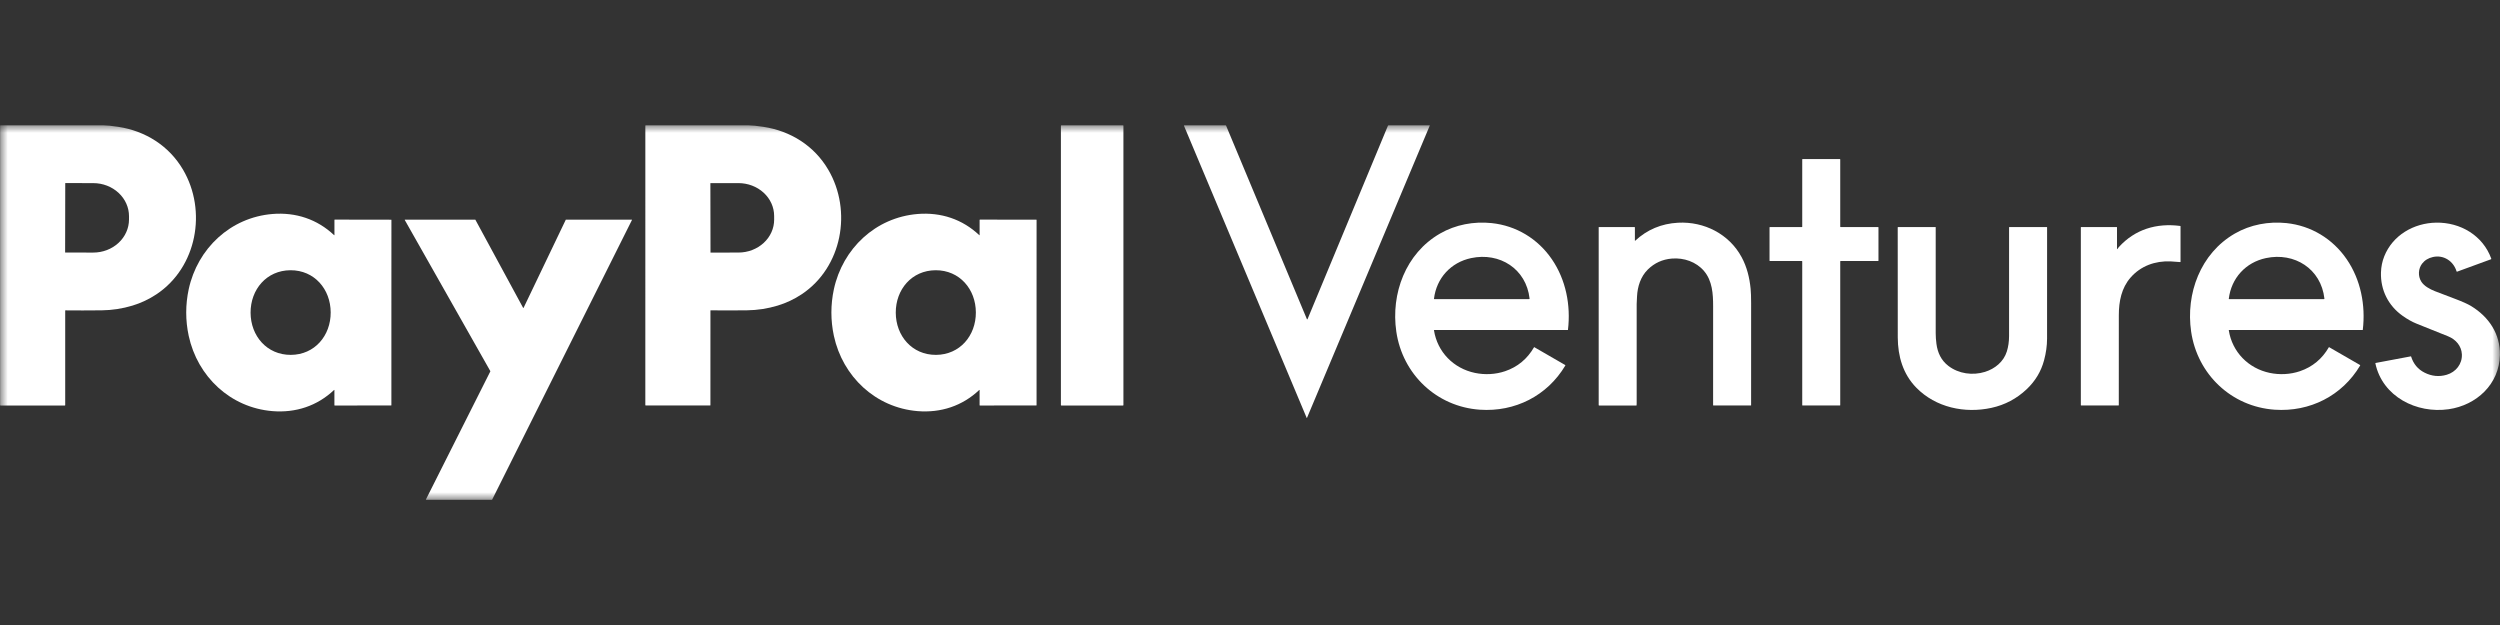
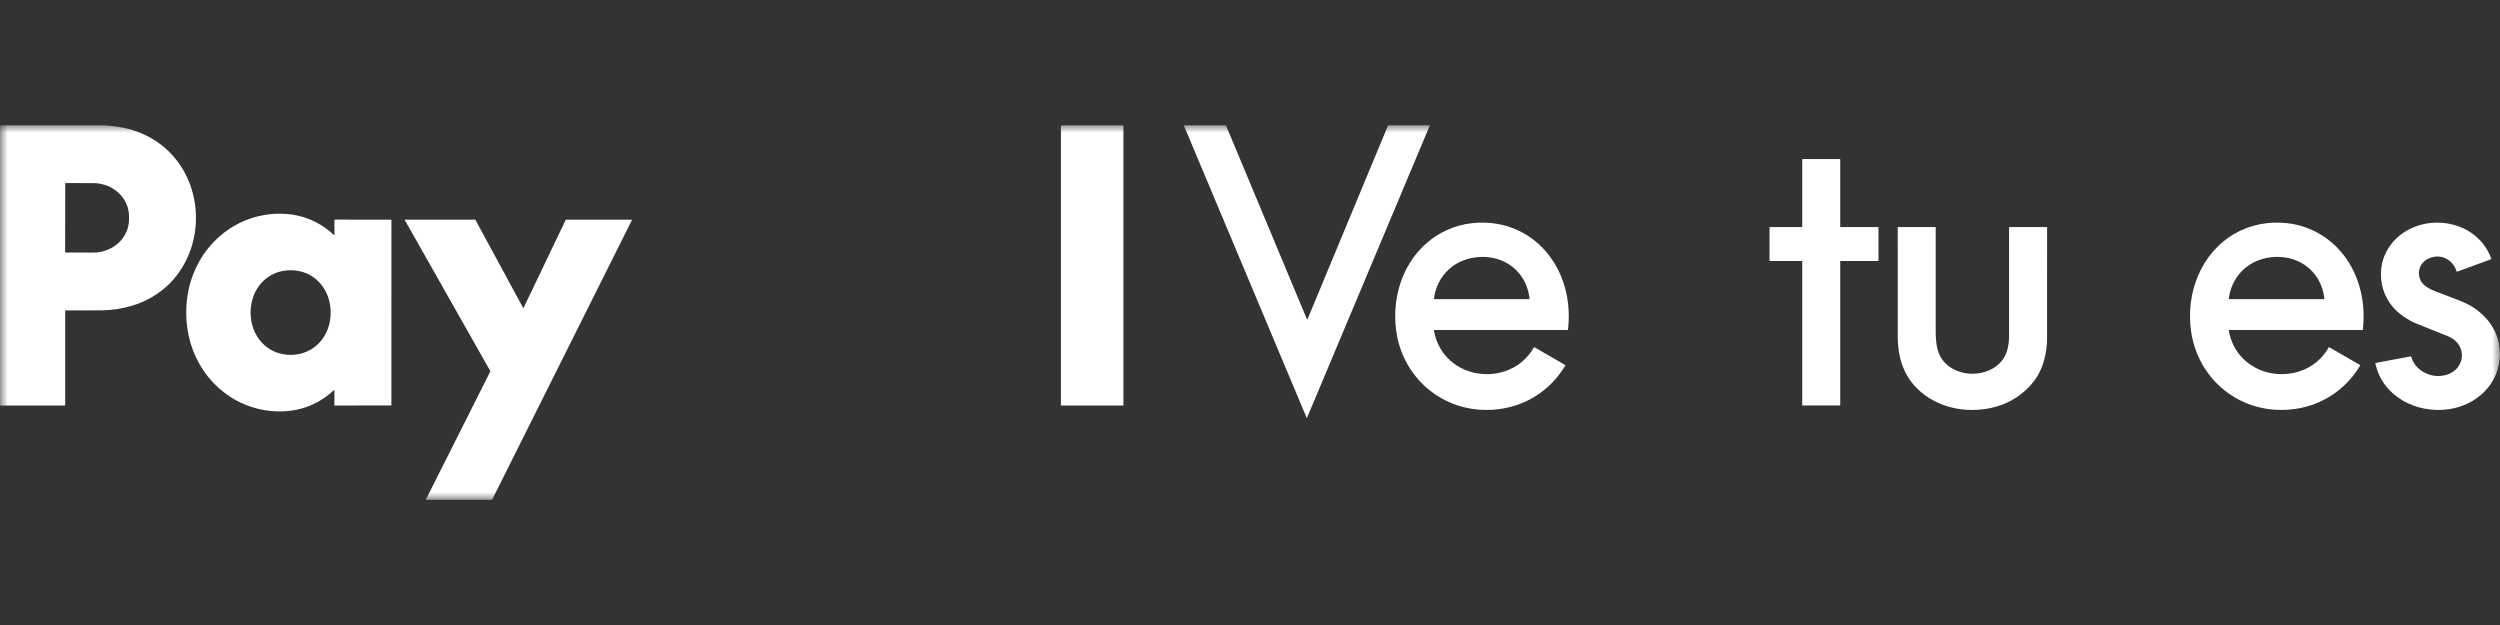
<svg xmlns="http://www.w3.org/2000/svg" width="160" height="40" viewBox="0 0 160 40" fill="none">
  <rect x="0" y="0" width="160" height="40" fill="#333333" stroke="none" />
  <g clip-path="url(#clip0_16140_4163)">
    <mask id="mask0_16140_4163" style="mask-type:luminance" maskUnits="userSpaceOnUse" x="0" y="8" width="160" height="24">
      <path d="M160 8H0V32H160V8Z" fill="white" />
    </mask>
    <g mask="url(#mask0_16140_4163)">
      <path d="M4.191 19.863C4.188 19.863 4.186 19.863 4.184 19.864C4.182 19.865 4.18 19.866 4.178 19.868C4.177 19.869 4.175 19.871 4.174 19.873C4.173 19.876 4.173 19.878 4.173 19.88V25.93C4.173 25.936 4.171 25.942 4.166 25.946C4.162 25.95 4.156 25.953 4.151 25.953H0.031C0.025 25.953 0.018 25.95 0.013 25.945C0.009 25.94 0.006 25.934 0.006 25.927V8.044C0.006 8.039 0.008 8.033 0.012 8.029C0.016 8.024 0.022 8.022 0.028 8.022C0.955 8.021 3.156 8.021 6.629 8.022C6.839 8.022 7.151 8.054 7.565 8.117C9.306 8.381 10.815 9.329 11.713 10.857C13.264 13.495 12.603 17.111 10.014 18.834C9.538 19.15 9.026 19.392 8.479 19.558C7.838 19.752 7.183 19.853 6.515 19.861C5.65 19.87 4.875 19.871 4.191 19.863ZM4.176 11.727L4.168 16.152C4.168 16.154 4.169 16.157 4.171 16.159C4.173 16.161 4.175 16.162 4.178 16.162L5.963 16.165C6.57 16.166 7.153 15.944 7.583 15.547C8.013 15.15 8.255 14.612 8.256 14.05L8.257 13.842C8.257 13.564 8.198 13.288 8.084 13.031C7.969 12.774 7.801 12.54 7.589 12.343C7.376 12.146 7.124 11.989 6.847 11.882C6.569 11.775 6.272 11.72 5.971 11.72L4.186 11.716C4.183 11.716 4.181 11.718 4.179 11.72C4.177 11.721 4.176 11.724 4.176 11.727Z" fill="white" />
-       <path d="M45.485 19.861C45.483 19.861 45.481 19.862 45.478 19.862C45.476 19.863 45.474 19.865 45.473 19.866C45.471 19.868 45.47 19.87 45.469 19.872C45.468 19.874 45.468 19.877 45.468 19.879L45.467 25.928C45.467 25.931 45.467 25.934 45.465 25.937C45.464 25.939 45.463 25.942 45.461 25.944C45.459 25.946 45.456 25.948 45.453 25.949C45.451 25.95 45.448 25.95 45.445 25.95L41.326 25.95C41.32 25.95 41.313 25.947 41.308 25.942C41.303 25.938 41.301 25.931 41.301 25.924L41.302 8.045C41.302 8.039 41.304 8.033 41.309 8.029C41.313 8.025 41.318 8.022 41.324 8.022C42.251 8.021 44.451 8.022 47.924 8.023C48.134 8.023 48.446 8.055 48.86 8.118C50.601 8.382 52.11 9.33 53.007 10.858C54.557 13.495 53.896 17.111 51.308 18.833C50.832 19.149 50.32 19.391 49.773 19.557C49.132 19.751 48.477 19.852 47.809 19.86C46.944 19.869 46.169 19.87 45.485 19.861ZM45.464 11.732L45.472 16.157C45.472 16.16 45.473 16.162 45.474 16.164C45.476 16.166 45.479 16.167 45.481 16.167L47.262 16.163C47.563 16.163 47.86 16.108 48.137 16.002C48.414 15.896 48.666 15.74 48.878 15.545C49.09 15.349 49.258 15.117 49.373 14.861C49.487 14.606 49.546 14.332 49.546 14.056L49.545 13.819C49.544 13.261 49.302 12.726 48.873 12.333C48.443 11.939 47.861 11.718 47.255 11.719L45.474 11.722C45.471 11.722 45.469 11.723 45.467 11.725C45.465 11.727 45.464 11.729 45.464 11.732Z" fill="white" />
      <path d="M71.873 8.023H67.925C67.91 8.023 67.898 8.034 67.898 8.049V25.926C67.898 25.94 67.91 25.952 67.925 25.952H71.873C71.887 25.952 71.899 25.94 71.899 25.926V8.049C71.899 8.034 71.887 8.023 71.873 8.023Z" fill="white" />
      <path d="M91.496 8.021C91.498 8.021 91.499 8.022 91.501 8.022C91.502 8.023 91.504 8.025 91.505 8.026C91.506 8.028 91.507 8.029 91.507 8.031C91.507 8.033 91.507 8.035 91.506 8.036L83.647 26.745C83.647 26.747 83.645 26.749 83.643 26.75C83.642 26.751 83.64 26.752 83.638 26.752C83.636 26.752 83.634 26.751 83.632 26.75C83.63 26.749 83.629 26.747 83.628 26.745L75.777 8.054C75.776 8.051 75.775 8.047 75.776 8.043C75.776 8.039 75.777 8.035 75.779 8.032C75.781 8.029 75.785 8.026 75.788 8.024C75.792 8.022 75.795 8.021 75.799 8.021H78.438C78.444 8.021 78.451 8.023 78.457 8.027C78.463 8.031 78.467 8.037 78.47 8.043L83.641 20.424C83.643 20.428 83.645 20.431 83.649 20.434C83.653 20.436 83.657 20.438 83.662 20.438C83.666 20.438 83.671 20.436 83.675 20.434C83.678 20.431 83.682 20.428 83.683 20.424L88.828 8.045C88.832 8.038 88.836 8.032 88.843 8.028C88.849 8.023 88.856 8.021 88.864 8.021H91.496Z" fill="white" />
      <path d="M117.799 14.532H120.197C120.204 14.532 120.21 14.534 120.214 14.539C120.219 14.543 120.222 14.549 120.222 14.556V16.681C120.222 16.688 120.219 16.694 120.214 16.698C120.21 16.703 120.204 16.705 120.197 16.705H117.799C117.792 16.705 117.787 16.708 117.782 16.712C117.777 16.717 117.775 16.723 117.775 16.73V25.927C117.775 25.93 117.774 25.933 117.773 25.936C117.772 25.939 117.77 25.942 117.768 25.944C117.766 25.946 117.763 25.948 117.76 25.949C117.757 25.95 117.754 25.951 117.751 25.951H115.367C115.364 25.951 115.36 25.95 115.358 25.949C115.355 25.948 115.352 25.946 115.35 25.944C115.348 25.942 115.346 25.939 115.344 25.936C115.343 25.933 115.343 25.93 115.343 25.927V16.73C115.343 16.723 115.34 16.717 115.336 16.712C115.331 16.708 115.325 16.705 115.319 16.705H113.274C113.268 16.705 113.261 16.703 113.257 16.698C113.252 16.694 113.25 16.688 113.25 16.681V14.557C113.25 14.55 113.252 14.544 113.257 14.54C113.261 14.535 113.268 14.533 113.274 14.533H115.319C115.325 14.533 115.332 14.53 115.336 14.526C115.341 14.521 115.343 14.515 115.343 14.509V10.205C115.343 10.199 115.345 10.193 115.35 10.188C115.355 10.183 115.361 10.181 115.367 10.181H117.751C117.757 10.181 117.763 10.183 117.768 10.188C117.772 10.193 117.775 10.199 117.775 10.205V14.508C117.775 14.514 117.777 14.52 117.782 14.525C117.787 14.529 117.792 14.532 117.799 14.532Z" fill="white" />
      <path d="M11.918 20.003C11.918 19.502 11.971 19.005 12.077 18.512C12.639 15.908 14.746 13.915 17.439 13.695C18.927 13.574 20.304 14.029 21.383 15.051C21.385 15.052 21.387 15.053 21.389 15.054C21.392 15.054 21.394 15.054 21.396 15.053C21.399 15.052 21.4 15.05 21.402 15.048C21.403 15.046 21.404 15.044 21.404 15.042L21.404 14.078C21.404 14.075 21.405 14.072 21.406 14.069C21.407 14.066 21.409 14.064 21.411 14.062C21.413 14.059 21.416 14.058 21.419 14.056C21.422 14.055 21.425 14.055 21.428 14.055L25.032 14.061C25.034 14.061 25.037 14.061 25.04 14.063C25.043 14.064 25.045 14.066 25.047 14.068C25.049 14.071 25.05 14.073 25.051 14.076C25.051 14.079 25.051 14.082 25.051 14.085C25.05 14.098 25.05 16.071 25.049 20.005C25.049 23.939 25.049 25.912 25.049 25.924C25.05 25.927 25.05 25.93 25.049 25.933C25.048 25.936 25.047 25.939 25.045 25.941C25.044 25.944 25.041 25.945 25.039 25.947C25.036 25.948 25.033 25.949 25.03 25.949L21.426 25.954C21.42 25.954 21.414 25.951 21.41 25.947C21.405 25.942 21.402 25.936 21.402 25.93V24.967C21.402 24.965 21.402 24.962 21.4 24.96C21.399 24.958 21.397 24.957 21.395 24.956C21.393 24.955 21.39 24.954 21.388 24.955C21.386 24.955 21.383 24.956 21.381 24.958C20.302 25.979 18.925 26.433 17.438 26.312C14.744 26.092 12.638 24.098 12.077 21.494C11.971 21.001 11.918 20.504 11.918 20.003ZM16.037 20.013C16.042 21.498 17.08 22.717 18.61 22.712C20.141 22.706 21.17 21.48 21.164 19.994C21.159 18.508 20.121 17.289 18.591 17.295C17.06 17.301 16.032 18.527 16.037 20.013Z" fill="white" />
-       <path d="M66.34 20.005C66.339 23.938 66.339 25.912 66.34 25.924C66.341 25.927 66.341 25.93 66.34 25.933C66.339 25.936 66.338 25.939 66.336 25.941C66.335 25.943 66.332 25.945 66.329 25.947C66.327 25.948 66.324 25.949 66.321 25.949L62.718 25.953C62.711 25.953 62.705 25.951 62.7 25.947C62.696 25.942 62.694 25.936 62.694 25.93V24.967C62.694 24.964 62.693 24.962 62.691 24.96C62.69 24.958 62.688 24.956 62.686 24.955C62.684 24.954 62.681 24.954 62.679 24.954C62.676 24.955 62.674 24.956 62.673 24.957C61.593 25.979 60.216 26.433 58.729 26.312C56.035 26.091 53.929 24.098 53.368 21.494C53.262 21.001 53.209 20.504 53.209 20.003C53.209 19.501 53.262 19.005 53.368 18.512C53.93 15.908 56.037 13.915 58.73 13.695C60.218 13.574 61.594 14.029 62.674 15.051C62.675 15.052 62.678 15.053 62.68 15.054C62.682 15.054 62.685 15.054 62.687 15.053C62.689 15.052 62.691 15.05 62.693 15.048C62.694 15.046 62.695 15.044 62.695 15.042L62.695 14.078C62.695 14.072 62.697 14.066 62.702 14.062C62.706 14.057 62.712 14.055 62.719 14.055L66.322 14.06C66.325 14.06 66.328 14.061 66.331 14.062C66.334 14.064 66.336 14.066 66.338 14.068C66.339 14.07 66.341 14.073 66.341 14.076C66.342 14.079 66.342 14.082 66.341 14.085C66.341 14.097 66.341 16.071 66.34 20.005ZM57.329 20.013C57.334 21.498 58.371 22.717 59.902 22.712C61.432 22.706 62.461 21.479 62.455 19.994C62.45 18.508 61.413 17.289 59.882 17.295C58.351 17.301 57.323 18.527 57.329 20.013Z" fill="white" />
      <path d="M33.51 19.699L36.208 14.067C36.21 14.064 36.212 14.062 36.215 14.06C36.217 14.058 36.221 14.057 36.224 14.057H40.429C40.432 14.057 40.435 14.058 40.437 14.06C40.44 14.061 40.442 14.063 40.444 14.066C40.445 14.068 40.446 14.071 40.446 14.074C40.446 14.077 40.446 14.08 40.444 14.082L31.498 31.976C31.496 31.979 31.494 31.982 31.491 31.983C31.488 31.985 31.485 31.986 31.482 31.986H27.277C27.274 31.986 27.271 31.985 27.268 31.984C27.266 31.982 27.264 31.98 27.262 31.978C27.26 31.975 27.259 31.972 27.259 31.969C27.259 31.966 27.26 31.963 27.261 31.961L31.381 23.769C31.382 23.766 31.383 23.763 31.383 23.76C31.383 23.758 31.382 23.755 31.381 23.752L25.907 14.084C25.905 14.081 25.904 14.078 25.904 14.075C25.904 14.072 25.905 14.069 25.907 14.066C25.908 14.064 25.91 14.062 25.913 14.06C25.916 14.058 25.919 14.058 25.922 14.058H30.411C30.414 14.058 30.417 14.059 30.42 14.06C30.422 14.062 30.424 14.064 30.426 14.067L33.479 19.7C33.481 19.703 33.483 19.705 33.486 19.707C33.489 19.708 33.492 19.709 33.495 19.709C33.498 19.709 33.501 19.708 33.504 19.706C33.507 19.704 33.509 19.702 33.51 19.699Z" fill="white" />
      <path d="M100.349 21.116C100.348 21.118 100.348 21.119 100.347 21.121C100.345 21.122 100.343 21.122 100.342 21.122H91.787C91.785 21.122 91.783 21.123 91.781 21.123C91.78 21.124 91.778 21.125 91.776 21.127C91.775 21.128 91.774 21.13 91.774 21.132C91.773 21.134 91.773 21.136 91.774 21.138C91.992 22.529 93.026 23.579 94.397 23.866C95.03 23.998 95.71 23.966 96.327 23.757C97.127 23.484 97.745 22.972 98.181 22.22C98.182 22.218 98.183 22.217 98.186 22.216C98.187 22.216 98.189 22.216 98.191 22.217L100.168 23.359C100.172 23.361 100.174 23.363 100.176 23.366C100.179 23.369 100.181 23.372 100.181 23.375C100.182 23.379 100.182 23.382 100.182 23.386C100.181 23.39 100.18 23.393 100.179 23.396C99.024 25.333 96.958 26.375 94.711 26.221C91.941 26.03 89.763 23.957 89.364 21.225C89.008 18.795 89.958 16.218 92.163 14.947C93.155 14.375 94.321 14.159 95.464 14.278C97.038 14.442 98.422 15.28 99.319 16.591C100.215 17.899 100.539 19.532 100.349 21.116ZM91.775 19.119C91.774 19.122 91.775 19.125 91.775 19.128C91.776 19.131 91.778 19.134 91.78 19.136C91.782 19.139 91.785 19.141 91.788 19.142C91.791 19.143 91.794 19.144 91.797 19.144H97.859C97.863 19.144 97.868 19.143 97.872 19.141C97.877 19.139 97.881 19.136 97.884 19.133C97.887 19.129 97.89 19.125 97.891 19.12C97.893 19.115 97.893 19.11 97.893 19.106C97.677 17.203 95.979 16.13 94.151 16.518C92.852 16.794 91.933 17.801 91.775 19.119Z" fill="white" />
-       <path d="M104.651 15.408C105.414 14.697 106.329 14.312 107.394 14.254C109.066 14.164 110.667 14.978 111.466 16.462C111.802 17.084 111.971 17.773 112.04 18.484C112.061 18.707 112.072 19.013 112.072 19.401C112.071 20.443 112.071 22.621 112.071 25.934C112.071 25.939 112.069 25.943 112.066 25.947C112.063 25.95 112.059 25.951 112.054 25.951H109.66C109.655 25.951 109.649 25.949 109.645 25.945C109.641 25.941 109.639 25.936 109.639 25.93C109.64 24.865 109.64 22.754 109.64 19.596C109.64 18.811 109.59 17.969 109.055 17.342C108.554 16.755 107.77 16.486 107.001 16.548C106.399 16.597 105.885 16.831 105.459 17.251C105.002 17.703 104.802 18.336 104.77 18.968C104.762 19.138 104.747 19.331 104.747 19.457C104.747 20.94 104.747 23.054 104.747 25.799C104.747 25.858 104.746 25.903 104.742 25.935C104.741 25.939 104.739 25.944 104.736 25.947C104.732 25.95 104.728 25.952 104.723 25.952H102.345C102.341 25.952 102.338 25.951 102.334 25.95C102.331 25.948 102.328 25.946 102.324 25.943C102.322 25.941 102.32 25.937 102.319 25.934C102.317 25.93 102.316 25.926 102.316 25.922V14.545C102.316 14.542 102.317 14.539 102.32 14.536C102.322 14.534 102.325 14.533 102.329 14.533H104.61C104.616 14.533 104.622 14.535 104.626 14.54C104.631 14.544 104.633 14.55 104.633 14.556V15.401C104.633 15.403 104.634 15.405 104.635 15.406C104.636 15.408 104.638 15.409 104.64 15.41C104.641 15.411 104.643 15.411 104.645 15.411C104.647 15.41 104.649 15.409 104.651 15.408Z" fill="white" />
      <path d="M151.218 21.116C151.217 21.118 151.217 21.119 151.216 21.121C151.214 21.122 151.213 21.122 151.211 21.122H142.656C142.654 21.122 142.651 21.123 142.65 21.123C142.648 21.124 142.647 21.125 142.646 21.127C142.644 21.128 142.643 21.13 142.643 21.132C142.642 21.134 142.642 21.136 142.642 21.138C142.861 22.529 143.895 23.579 145.265 23.866C145.898 23.998 146.579 23.966 147.195 23.757C147.996 23.484 148.614 22.972 149.049 22.22C149.05 22.218 149.052 22.217 149.054 22.216C149.056 22.216 149.058 22.216 149.06 22.217L151.038 23.359C151.041 23.361 151.043 23.363 151.046 23.366C151.048 23.369 151.05 23.372 151.05 23.375C151.051 23.379 151.051 23.382 151.051 23.386C151.051 23.39 151.049 23.393 151.048 23.396C149.894 25.333 147.826 26.375 145.58 26.221C142.81 26.03 140.632 23.957 140.233 21.225C139.878 18.795 140.827 16.218 143.031 14.947C144.023 14.375 145.19 14.159 146.333 14.278C147.907 14.442 149.29 15.28 150.189 16.591C151.085 17.899 151.408 19.532 151.218 21.116ZM142.643 19.119C142.642 19.122 142.643 19.125 142.643 19.128C142.645 19.131 142.646 19.134 142.648 19.137C142.65 19.139 142.653 19.141 142.656 19.142C142.659 19.144 142.662 19.145 142.665 19.145L148.728 19.145C148.733 19.145 148.738 19.144 148.742 19.142C148.746 19.14 148.751 19.137 148.754 19.133C148.757 19.13 148.759 19.125 148.761 19.121C148.762 19.116 148.763 19.111 148.762 19.106C148.546 17.203 146.848 16.13 145.019 16.518C143.721 16.794 142.802 17.801 142.643 19.119Z" fill="white" />
      <path d="M152.024 23.259C152.023 23.256 152.023 23.252 152.024 23.249C152.024 23.246 152.026 23.242 152.028 23.24C152.03 23.237 152.032 23.234 152.034 23.233C152.038 23.231 152.04 23.229 152.044 23.229L154.291 22.807C154.295 22.806 154.3 22.807 154.303 22.809C154.307 22.811 154.31 22.815 154.311 22.819C154.46 23.292 154.746 23.635 155.172 23.849C155.634 24.082 156.108 24.127 156.592 23.984C157.175 23.812 157.591 23.293 157.56 22.673C157.534 22.141 157.174 21.725 156.682 21.525C156.444 21.428 155.772 21.159 154.665 20.716C154.38 20.602 154.081 20.435 153.769 20.214C152.855 19.567 152.348 18.567 152.382 17.436C152.393 17.073 152.463 16.729 152.592 16.406C153.129 15.056 154.477 14.274 155.913 14.249C157.463 14.221 158.91 15.074 159.442 16.555C159.445 16.562 159.445 16.57 159.441 16.578C159.438 16.585 159.431 16.591 159.424 16.593L157.259 17.385C157.255 17.386 157.251 17.387 157.247 17.387C157.243 17.386 157.239 17.385 157.235 17.384C157.231 17.382 157.228 17.379 157.225 17.376C157.223 17.373 157.221 17.369 157.22 17.366C157.019 16.711 156.397 16.297 155.712 16.448C155.413 16.514 155.18 16.657 155.011 16.878C154.77 17.194 154.738 17.67 154.965 18.027C155.144 18.309 155.507 18.504 155.824 18.631C155.992 18.698 156.426 18.863 157.126 19.127C157.602 19.307 157.946 19.462 158.16 19.593C159.295 20.287 160.016 21.371 159.993 22.716C159.96 24.589 158.493 25.934 156.717 26.19C154.664 26.486 152.478 25.386 152.024 23.259Z" fill="white" />
-       <path d="M139.554 16.751C139.554 16.754 139.552 16.757 139.551 16.76C139.55 16.762 139.548 16.765 139.546 16.767C139.544 16.769 139.541 16.771 139.538 16.771C139.535 16.773 139.532 16.773 139.529 16.773C139.306 16.751 139.102 16.736 138.919 16.729C137.927 16.688 137.008 17.018 136.354 17.767C135.775 18.43 135.605 19.29 135.605 20.166C135.604 23.458 135.604 25.378 135.603 25.924C135.603 25.927 135.602 25.931 135.601 25.934C135.599 25.938 135.597 25.94 135.595 25.943C135.592 25.945 135.589 25.948 135.586 25.949C135.583 25.95 135.579 25.951 135.575 25.951H133.199C133.196 25.951 133.192 25.95 133.189 25.949C133.186 25.948 133.183 25.946 133.181 25.944C133.179 25.941 133.177 25.939 133.175 25.936C133.174 25.933 133.174 25.929 133.174 25.926V14.555C133.174 14.549 133.176 14.543 133.18 14.539C133.184 14.535 133.19 14.532 133.196 14.532H135.47C135.475 14.532 135.479 14.534 135.483 14.538C135.486 14.541 135.488 14.546 135.488 14.55V15.934C135.488 15.937 135.488 15.939 135.49 15.941C135.491 15.943 135.493 15.944 135.495 15.945C135.498 15.946 135.5 15.946 135.502 15.945C135.504 15.945 135.507 15.944 135.508 15.942C135.535 15.909 135.577 15.844 135.609 15.809C136.636 14.681 138.013 14.261 139.535 14.461C139.54 14.462 139.545 14.464 139.548 14.468C139.551 14.472 139.554 14.477 139.554 14.482V16.751Z" fill="white" />
      <path d="M123.885 14.546C123.884 16.13 123.884 18.391 123.885 21.329C123.885 21.544 123.901 21.769 123.932 22.006C124.006 22.572 124.234 23.061 124.693 23.415C125.355 23.925 126.253 24.043 127.038 23.8C127.677 23.602 128.235 23.147 128.438 22.492C128.532 22.191 128.579 21.864 128.58 21.513C128.582 19.352 128.582 17.03 128.581 14.547C128.581 14.543 128.582 14.539 128.585 14.537C128.588 14.534 128.591 14.533 128.595 14.533H130.995C131 14.533 131.005 14.534 131.008 14.538C131.012 14.541 131.014 14.546 131.014 14.551C131.015 18.369 131.015 20.745 131.012 21.679C131.011 22.126 130.947 22.585 130.821 23.056C130.63 23.771 130.26 24.388 129.709 24.909C129.066 25.517 128.313 25.915 127.451 26.103C125.744 26.475 123.887 26.081 122.646 24.814C121.787 23.938 121.464 22.803 121.457 21.601C121.453 21.063 121.452 18.714 121.454 14.554C121.454 14.548 121.457 14.543 121.461 14.539C121.465 14.535 121.47 14.533 121.476 14.533H123.871C123.874 14.533 123.875 14.533 123.877 14.534C123.878 14.534 123.88 14.535 123.881 14.537C123.883 14.538 123.884 14.539 123.884 14.541C123.885 14.543 123.885 14.544 123.885 14.546Z" fill="white" />
    </g>
  </g>
  <defs>
    <clipPath id="clip0_16140_4163">
      <rect width="160" height="24" fill="white" transform="translate(0 8)" />
    </clipPath>
  </defs>
</svg>